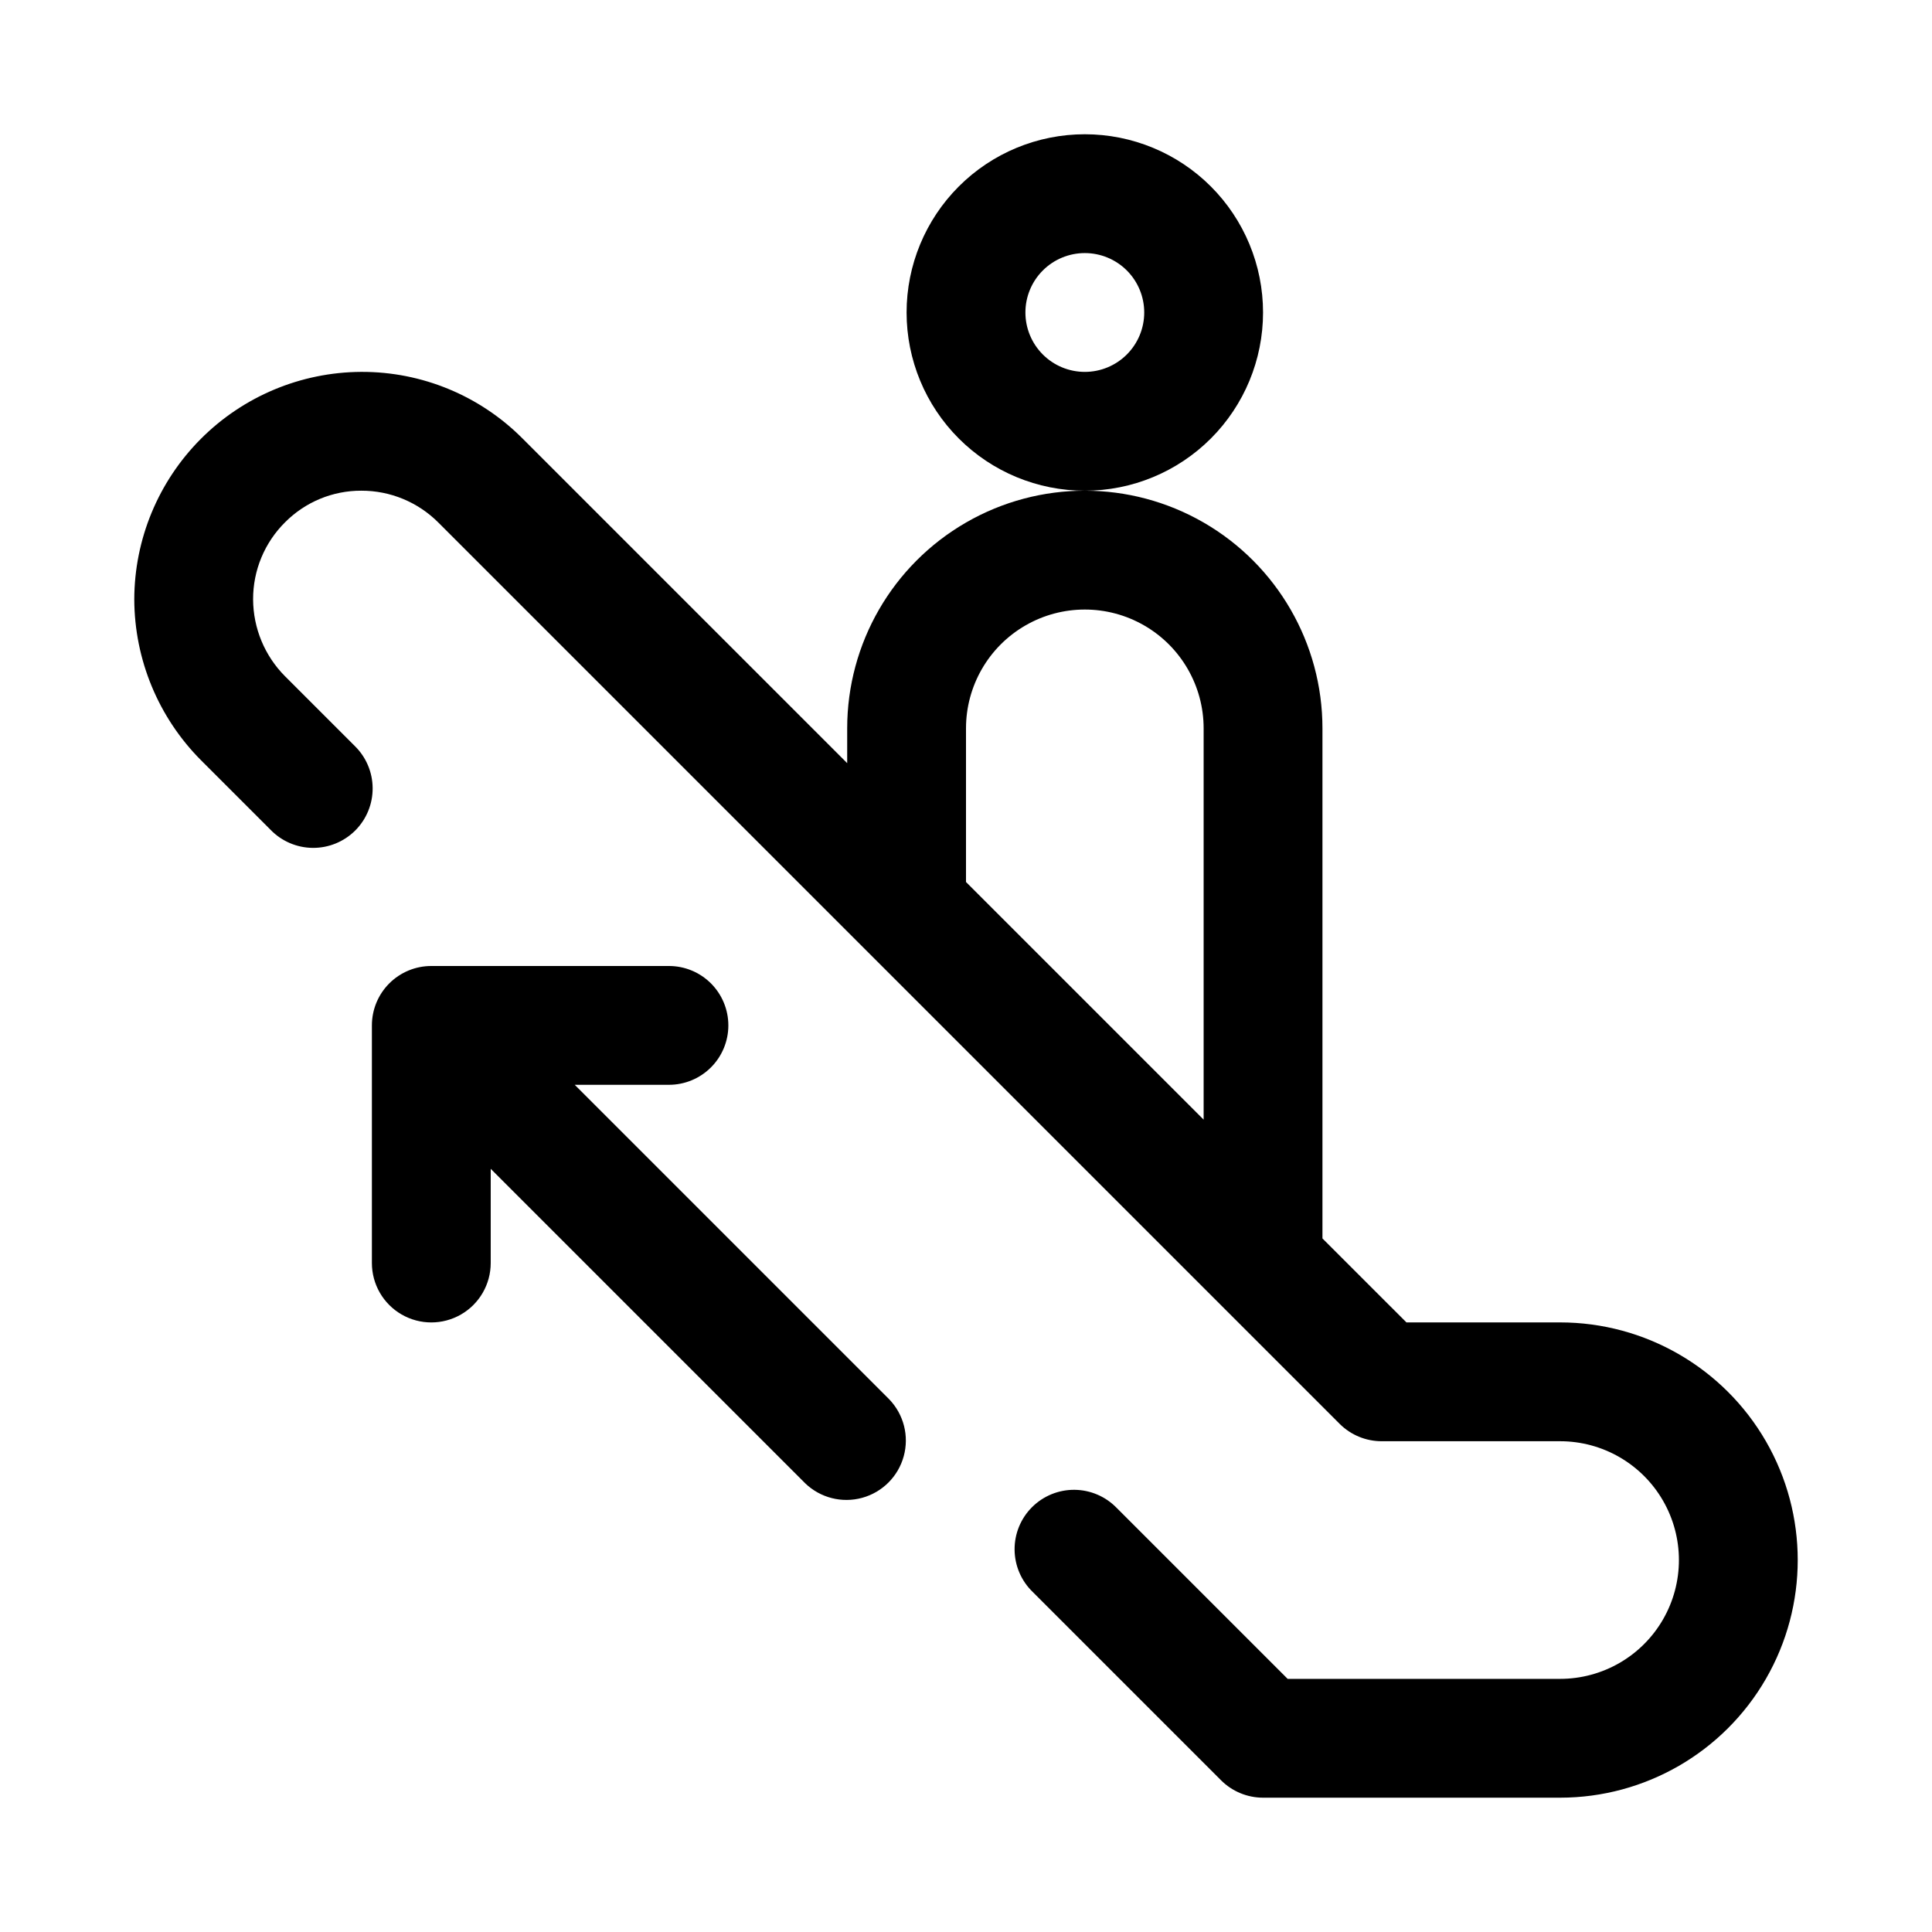
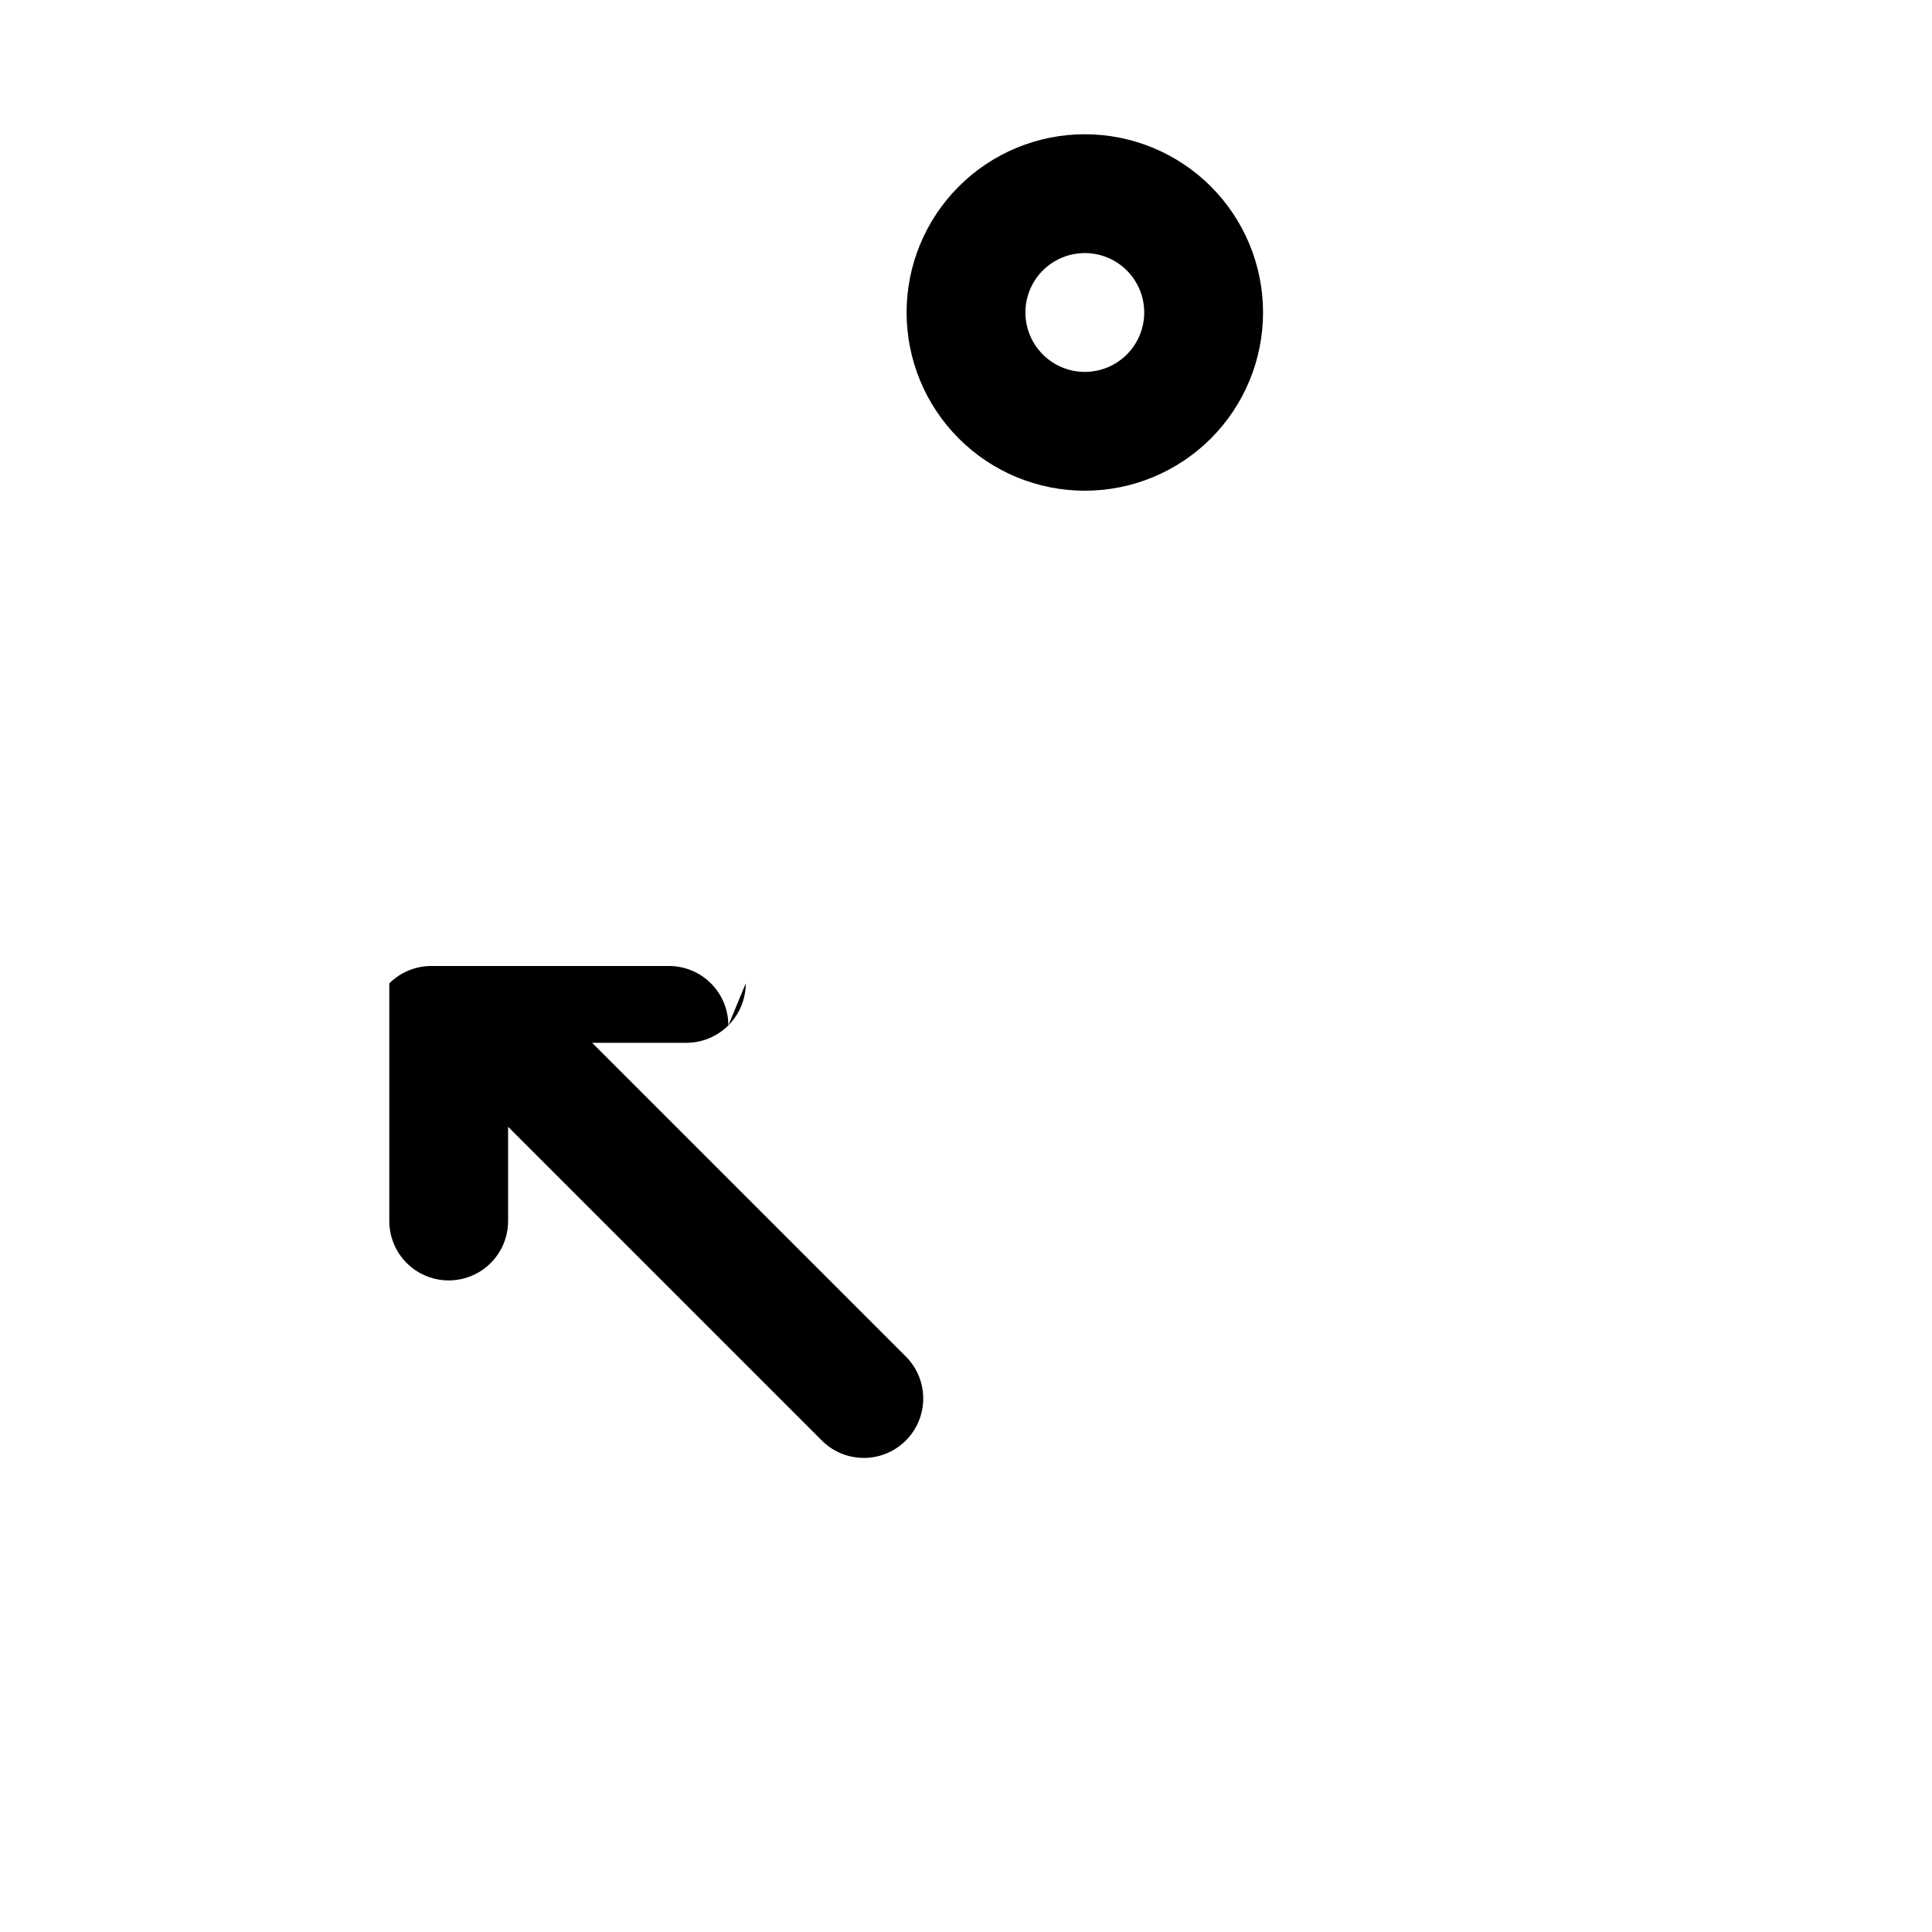
<svg xmlns="http://www.w3.org/2000/svg" fill="#000000" width="800px" height="800px" version="1.1" viewBox="144 144 512 512">
  <g>
    <path d="m478.72 226.81c0-12.523-4.977-24.539-13.832-33.398-8.859-8.855-20.875-13.832-33.398-13.832-12.527 0-24.543 4.977-33.398 13.832-8.859 8.859-13.836 20.875-13.836 33.398 0 12.527 4.977 24.543 13.836 33.398 8.855 8.859 20.871 13.836 33.398 13.836 12.523 0 24.539-4.977 33.398-13.836 8.855-8.855 13.832-20.871 13.832-33.398zm-47.23 15.746c-4.176 0-8.184-1.66-11.133-4.613-2.953-2.953-4.613-6.957-4.613-11.133s1.66-8.18 4.613-11.133c2.949-2.949 6.957-4.609 11.133-4.609s8.18 1.66 11.133 4.609c2.949 2.953 4.609 6.957 4.609 11.133s-1.66 8.18-4.609 11.133c-2.953 2.953-6.957 4.613-11.133 4.613z" />
-     <path d="m557.44 494.46h-40.711l-22.266-22.262v-135.18c0-22.5-12-43.289-31.484-54.539-19.488-11.25-43.492-11.25-62.977 0-19.488 11.25-31.488 32.039-31.488 54.539v9.227l-86.012-86.012c-11.293-11.359-26.664-17.727-42.68-17.68h-0.16c-15.941 0.09-31.203 6.481-42.457 17.773-11.254 11.297-17.59 26.582-17.621 42.527 0.055 15.977 6.406 31.293 17.68 42.617l18.422 18.422c2.934 3.035 6.965 4.769 11.188 4.805s8.281-1.625 11.27-4.609c2.984-2.988 4.648-7.047 4.609-11.27-0.035-4.223-1.766-8.254-4.805-11.188l-18.422-18.422c-5.383-5.41-8.418-12.723-8.453-20.355-0.027-7.688 3.035-15.062 8.5-20.469 5.34-5.363 12.602-8.367 20.168-8.344 7.684-0.023 15.055 3.035 20.469 8.484l238.84 238.84h-0.004c2.965 2.945 6.981 4.594 11.164 4.578h47.23c11.25 0 21.645 6.004 27.27 15.746 5.625 9.742 5.625 21.746 0 31.488-5.625 9.742-16.02 15.742-27.27 15.742h-72.199l-45.297-45.297v0.004c-2.934-3.039-6.965-4.769-11.188-4.809-4.223-0.035-8.285 1.625-11.27 4.613-2.988 2.984-4.648 7.047-4.609 11.27 0.035 4.223 1.766 8.254 4.805 11.188l49.91 49.91-0.004-0.004c2.953 2.953 6.957 4.613 11.133 4.613h78.719c22.5 0 43.289-12.004 54.539-31.488s11.25-43.488 0-62.977c-11.25-19.484-32.039-31.488-54.539-31.488zm-157.44-116.72v-40.715c0-11.25 6-21.645 15.742-27.27 9.742-5.625 21.746-5.625 31.488 0 9.742 5.625 15.746 16.02 15.746 27.27v103.69z" />
-     <path d="m337.02 415.74c0-4.176-1.66-8.18-4.613-11.133s-6.957-4.609-11.133-4.609h-62.977c-4.176 0-8.18 1.656-11.133 4.609s-4.609 6.957-4.609 11.133v62.977c0 5.625 3 10.824 7.871 13.633 4.871 2.812 10.875 2.812 15.746 0 4.871-2.809 7.871-8.008 7.871-13.633v-24.969l83.332 83.332c4 3.863 9.738 5.328 15.102 3.859 5.359-1.469 9.551-5.66 11.02-11.02 1.473-5.363 0.004-11.102-3.859-15.102l-83.332-83.332h24.969c4.176 0 8.18-1.66 11.133-4.613s4.613-6.957 4.613-11.133z" />
+     <path d="m337.02 415.74c0-4.176-1.66-8.18-4.613-11.133s-6.957-4.609-11.133-4.609h-62.977c-4.176 0-8.18 1.656-11.133 4.609v62.977c0 5.625 3 10.824 7.871 13.633 4.871 2.812 10.875 2.812 15.746 0 4.871-2.809 7.871-8.008 7.871-13.633v-24.969l83.332 83.332c4 3.863 9.738 5.328 15.102 3.859 5.359-1.469 9.551-5.66 11.02-11.02 1.473-5.363 0.004-11.102-3.859-15.102l-83.332-83.332h24.969c4.176 0 8.18-1.66 11.133-4.613s4.613-6.957 4.613-11.133z" />
  </g>
</svg>